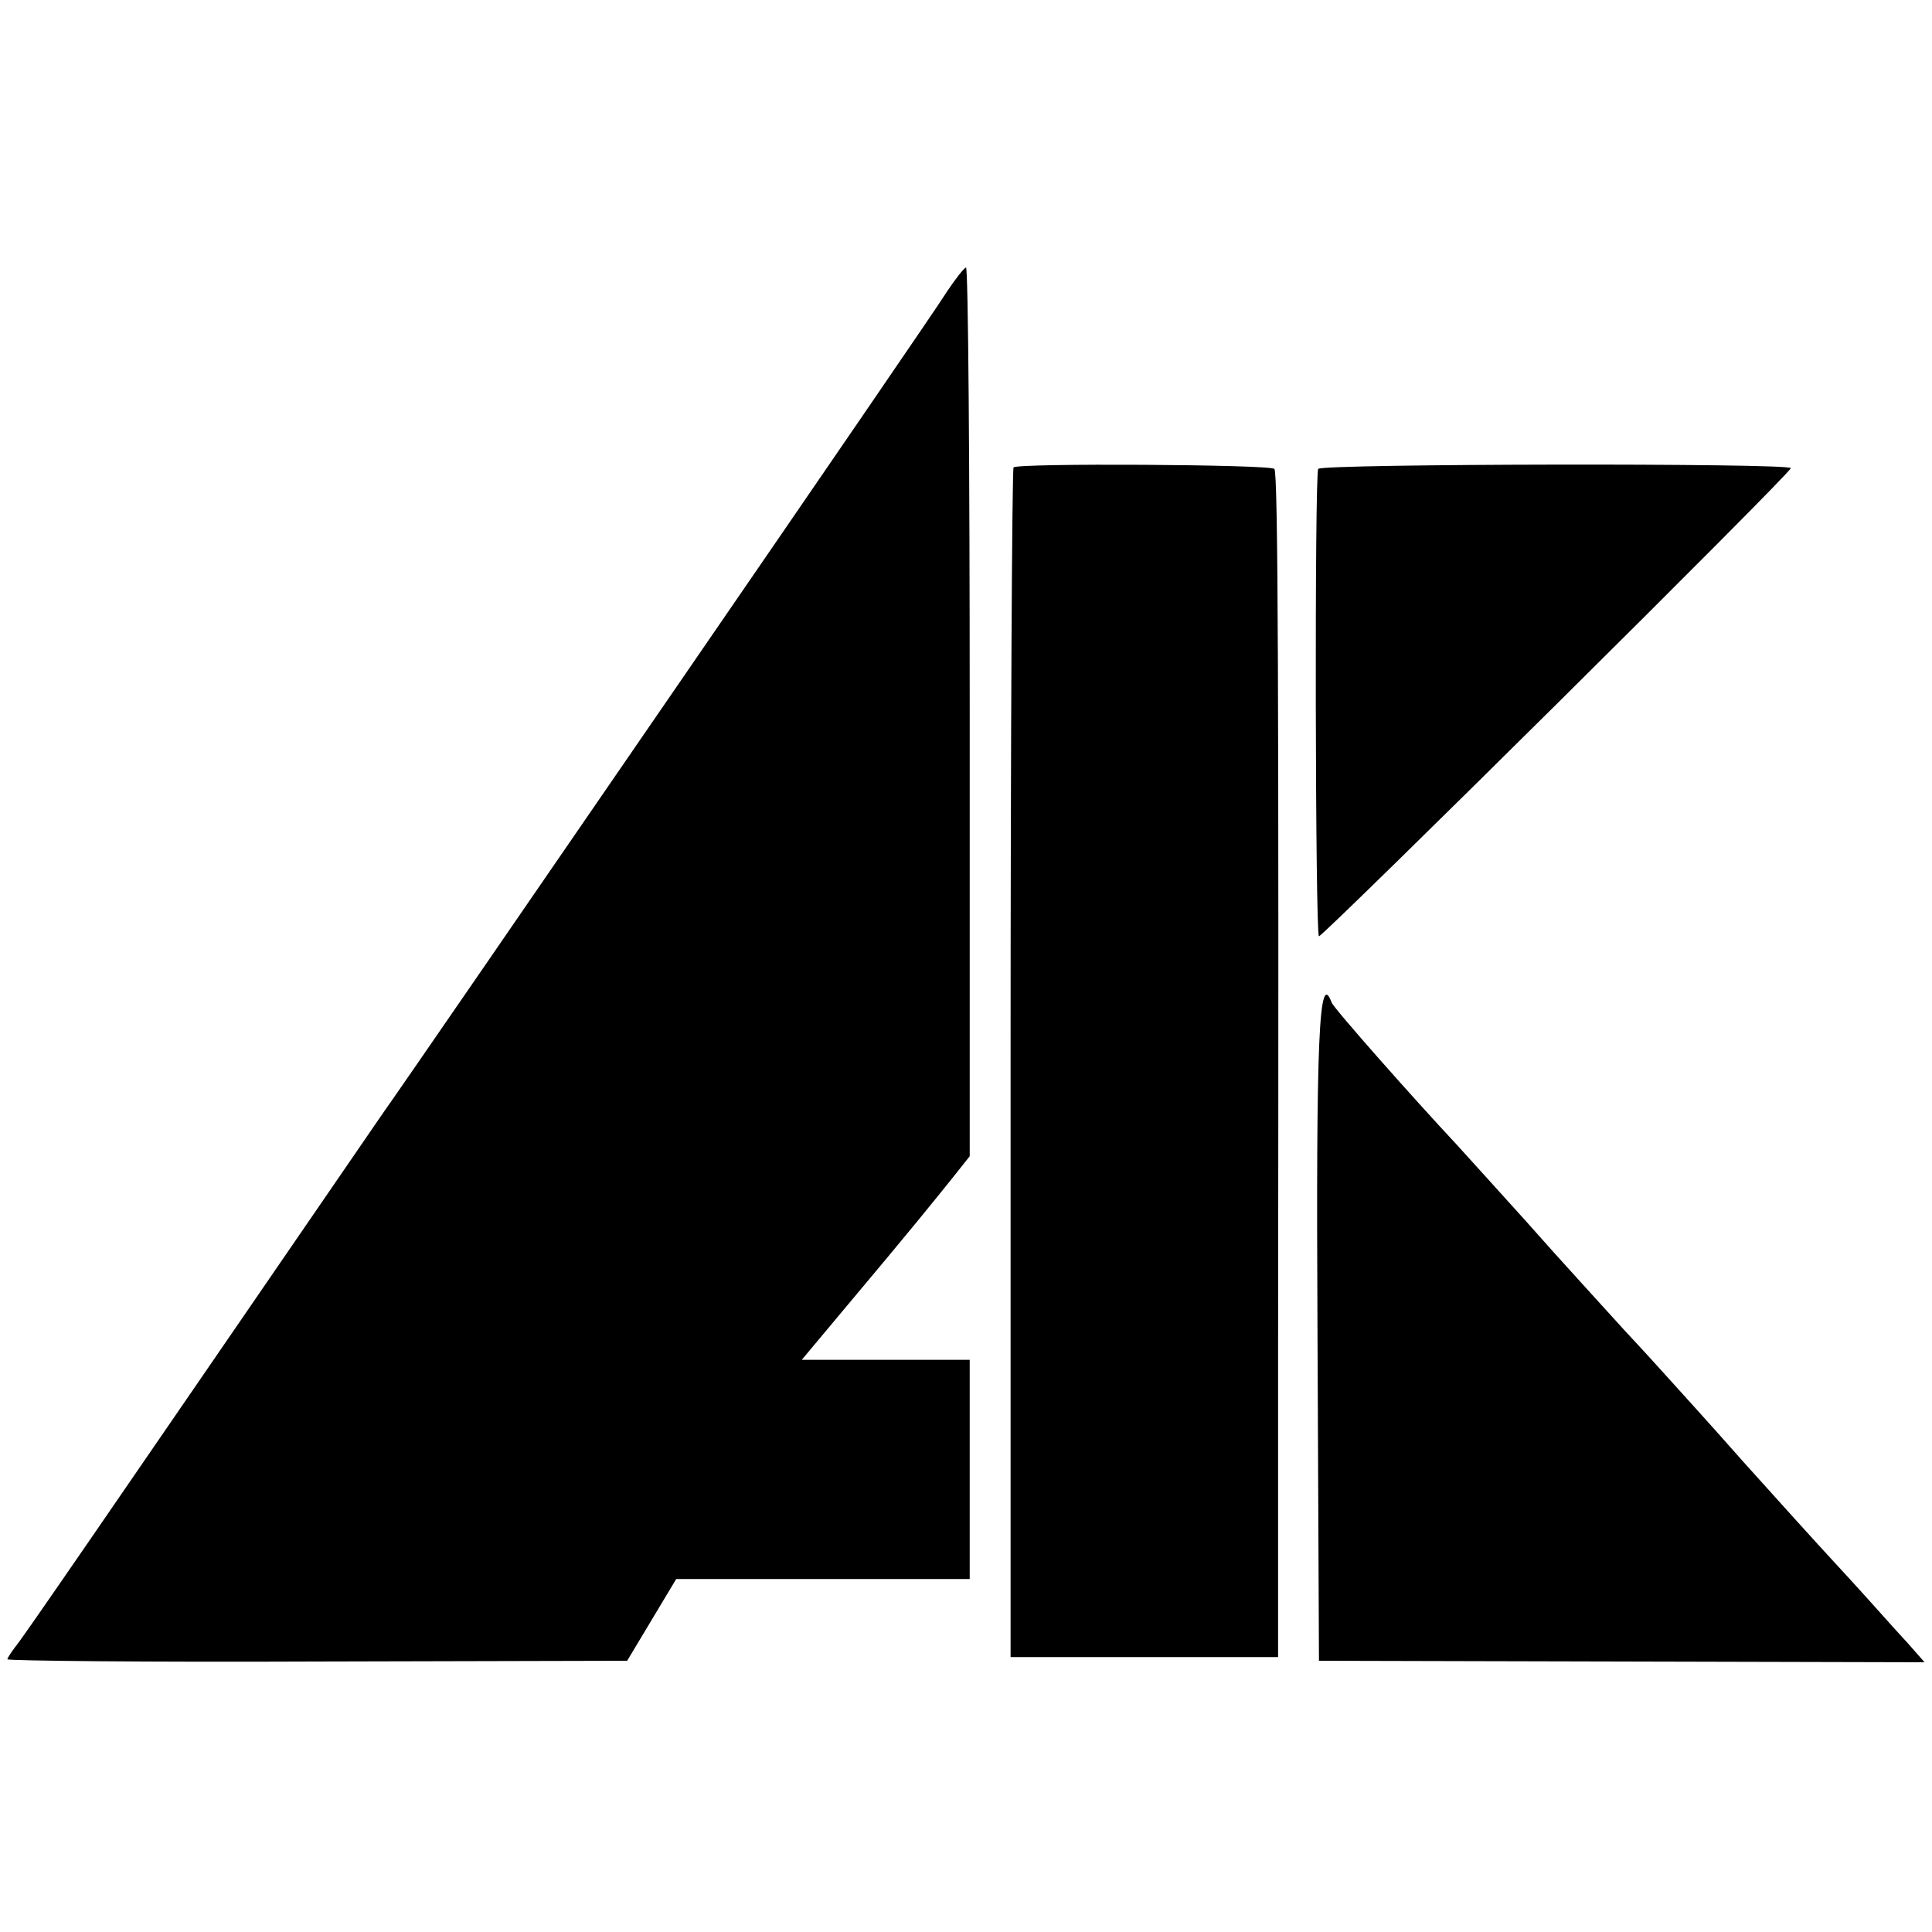
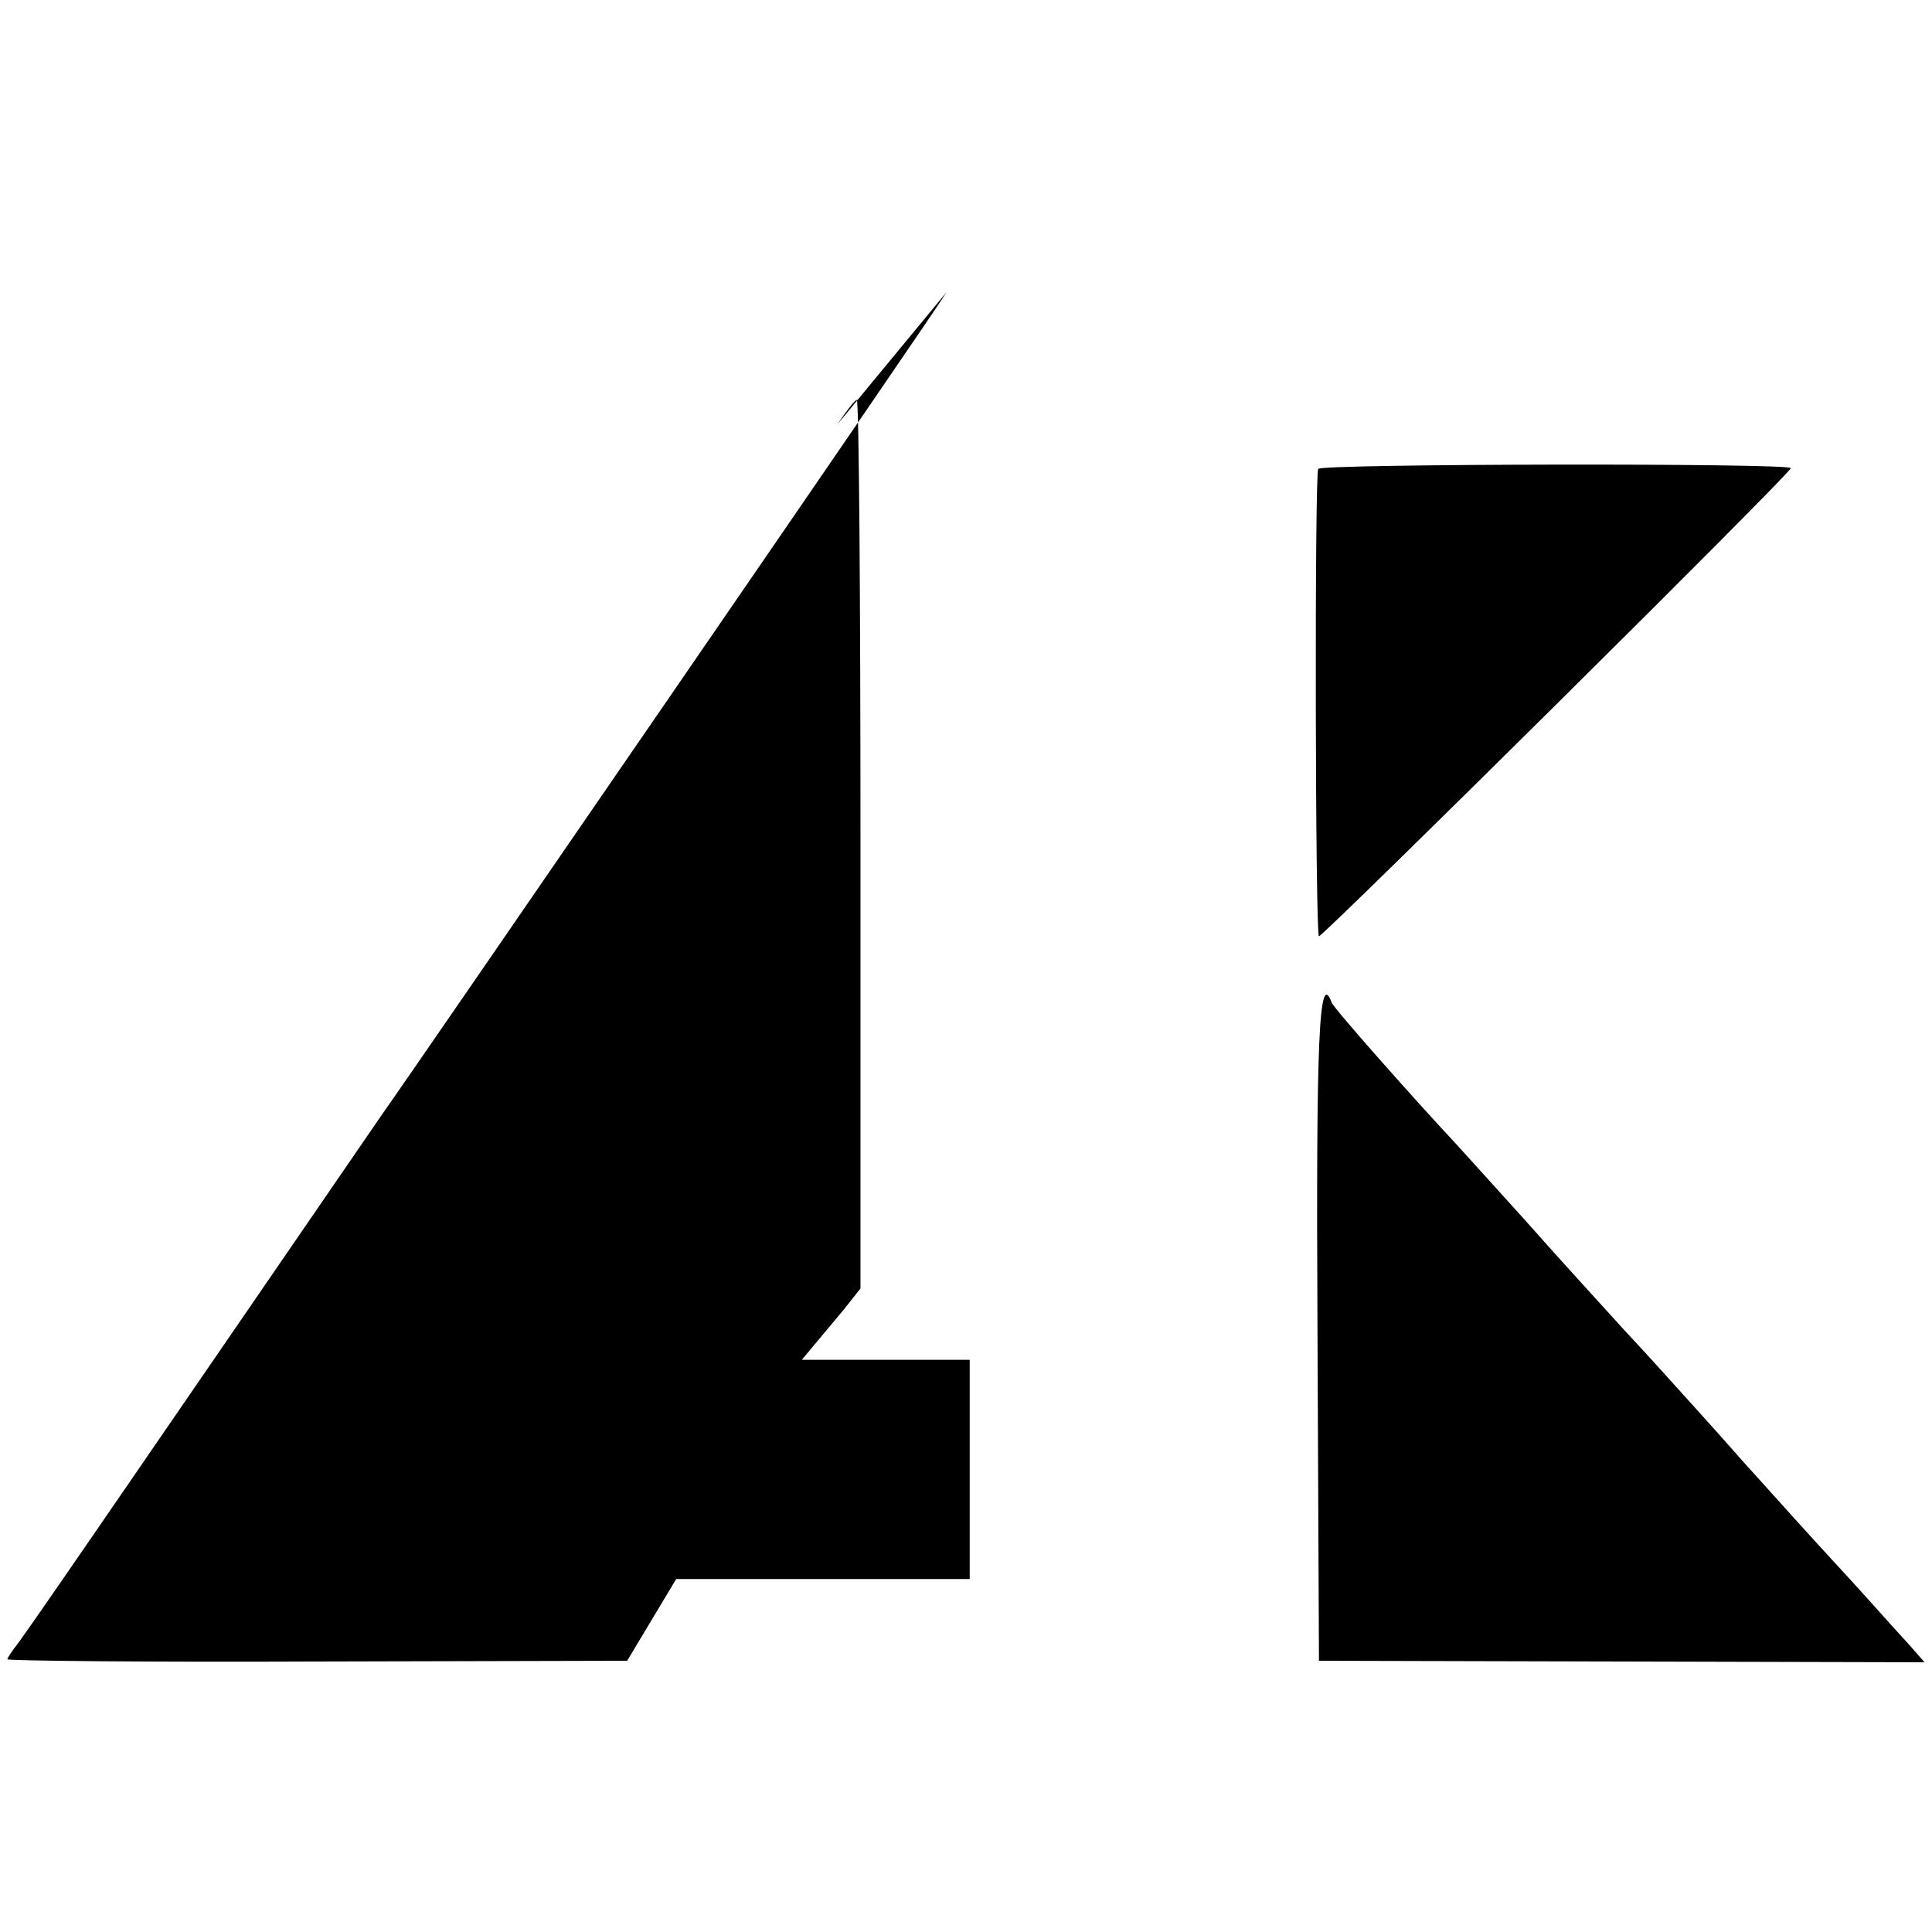
<svg xmlns="http://www.w3.org/2000/svg" version="1.0" width="260pt" height="260pt" viewBox="0 0 260 260" preserveAspectRatio="xMidYMid meet">
  <g transform="translate(0,260) scale(0.1,-0.1)" fill="#000000" stroke="none">
-     <path d="M1274 2207 c-11 -18 -175 -257 -364 -532 -189 -275 -367 -534 -396 -575 -379 -552 -485 -707 -494 -717 -5 -7 -10 -14 -10 -16 0 -2 188 -4 417 -3 l417 1 33 55 33 55 197 0 198 0 0 148 0 147 -113 0 -113 0 56 67 c95 113 122 147 147 178 l23 29 0 598 c0 329 -2 598 -5 598 -3 -1 -14 -15 -26 -33z" />
-     <path d="M1364 1971 c-2 -2 -4 -364 -4 -803 l0 -798 180 0 180 0 0 418 c1 882 0 1176 -5 1181 -7 6 -345 8 -351 2z" />
+     <path d="M1274 2207 c-11 -18 -175 -257 -364 -532 -189 -275 -367 -534 -396 -575 -379 -552 -485 -707 -494 -717 -5 -7 -10 -14 -10 -16 0 -2 188 -4 417 -3 l417 1 33 55 33 55 197 0 198 0 0 148 0 147 -113 0 -113 0 56 67 l23 29 0 598 c0 329 -2 598 -5 598 -3 -1 -14 -15 -26 -33z" />
    <path d="M1774 1969 c-5 -8 -4 -629 1 -629 6 0 635 623 635 630 0 7 -631 6 -636 -1z" />
    <path d="M1773 813 l2 -448 408 -1 407 -1 -22 25 c-13 14 -30 33 -38 42 -8 9 -35 39 -60 66 -25 27 -81 89 -125 138 -44 50 -87 97 -95 106 -8 9 -37 41 -65 71 -27 30 -86 94 -130 144 -44 49 -87 96 -95 105 -58 62 -166 184 -168 191 -17 45 -21 -48 -19 -438z" />
  </g>
</svg>